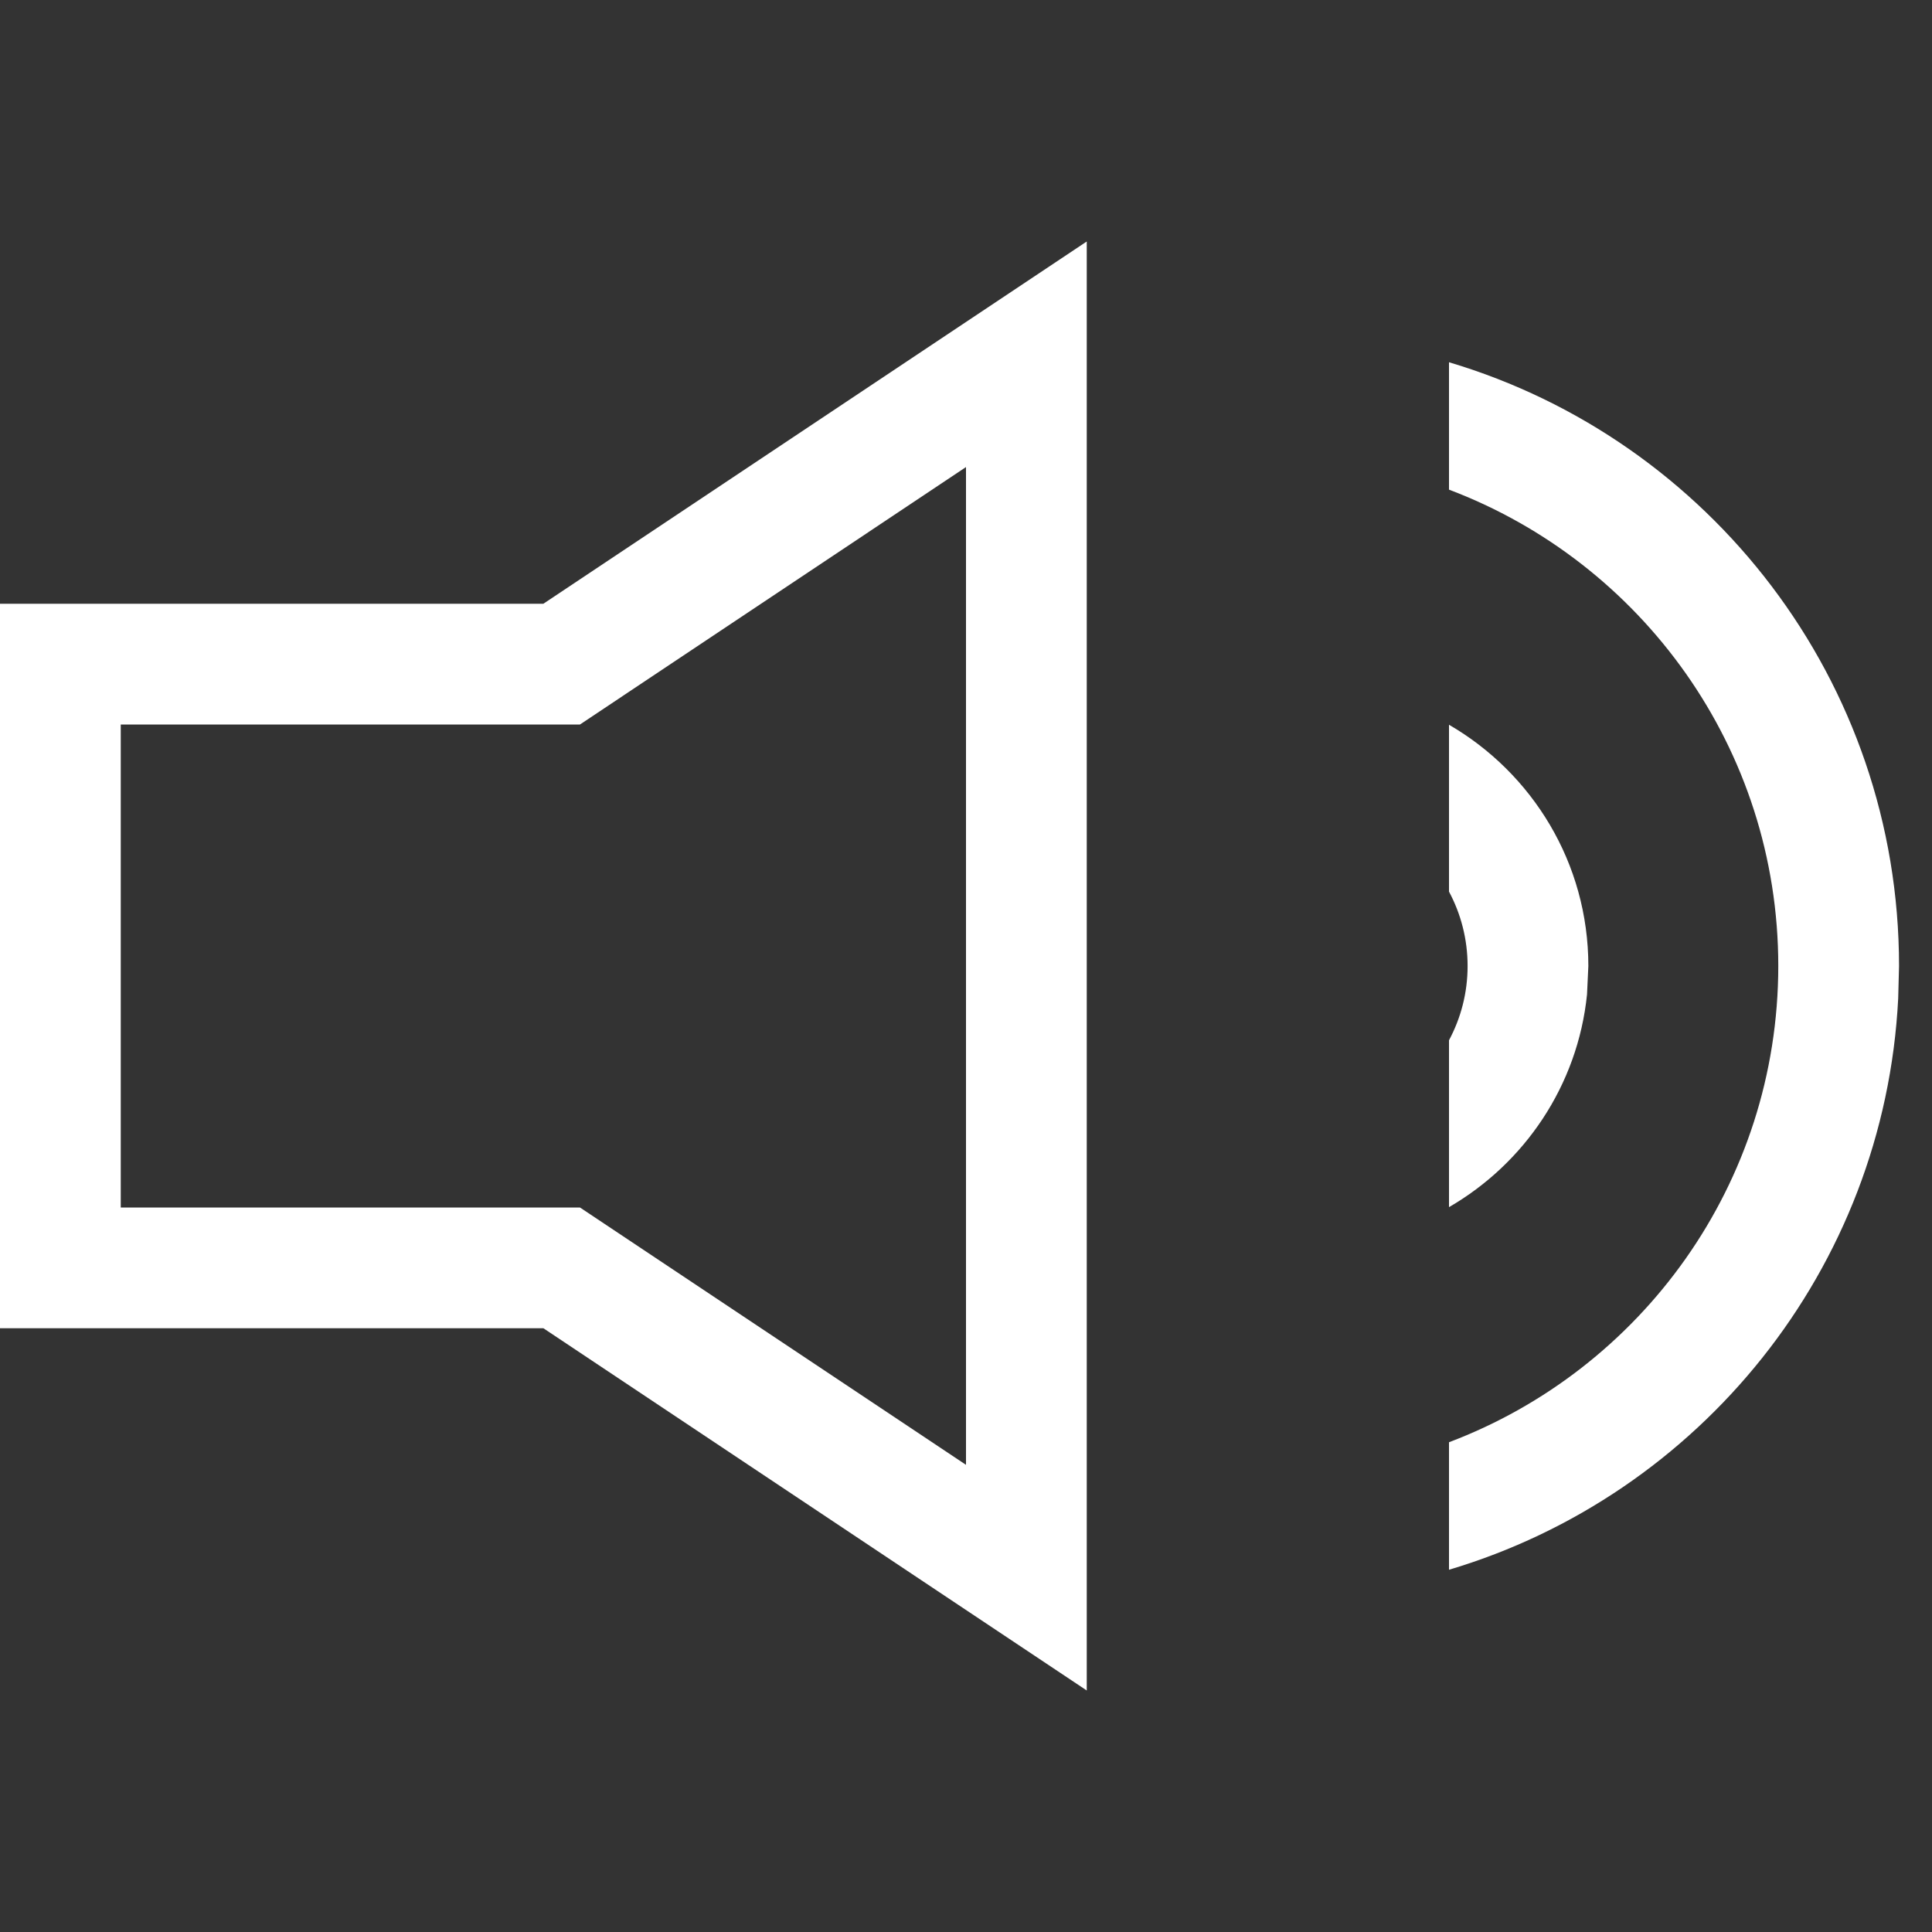
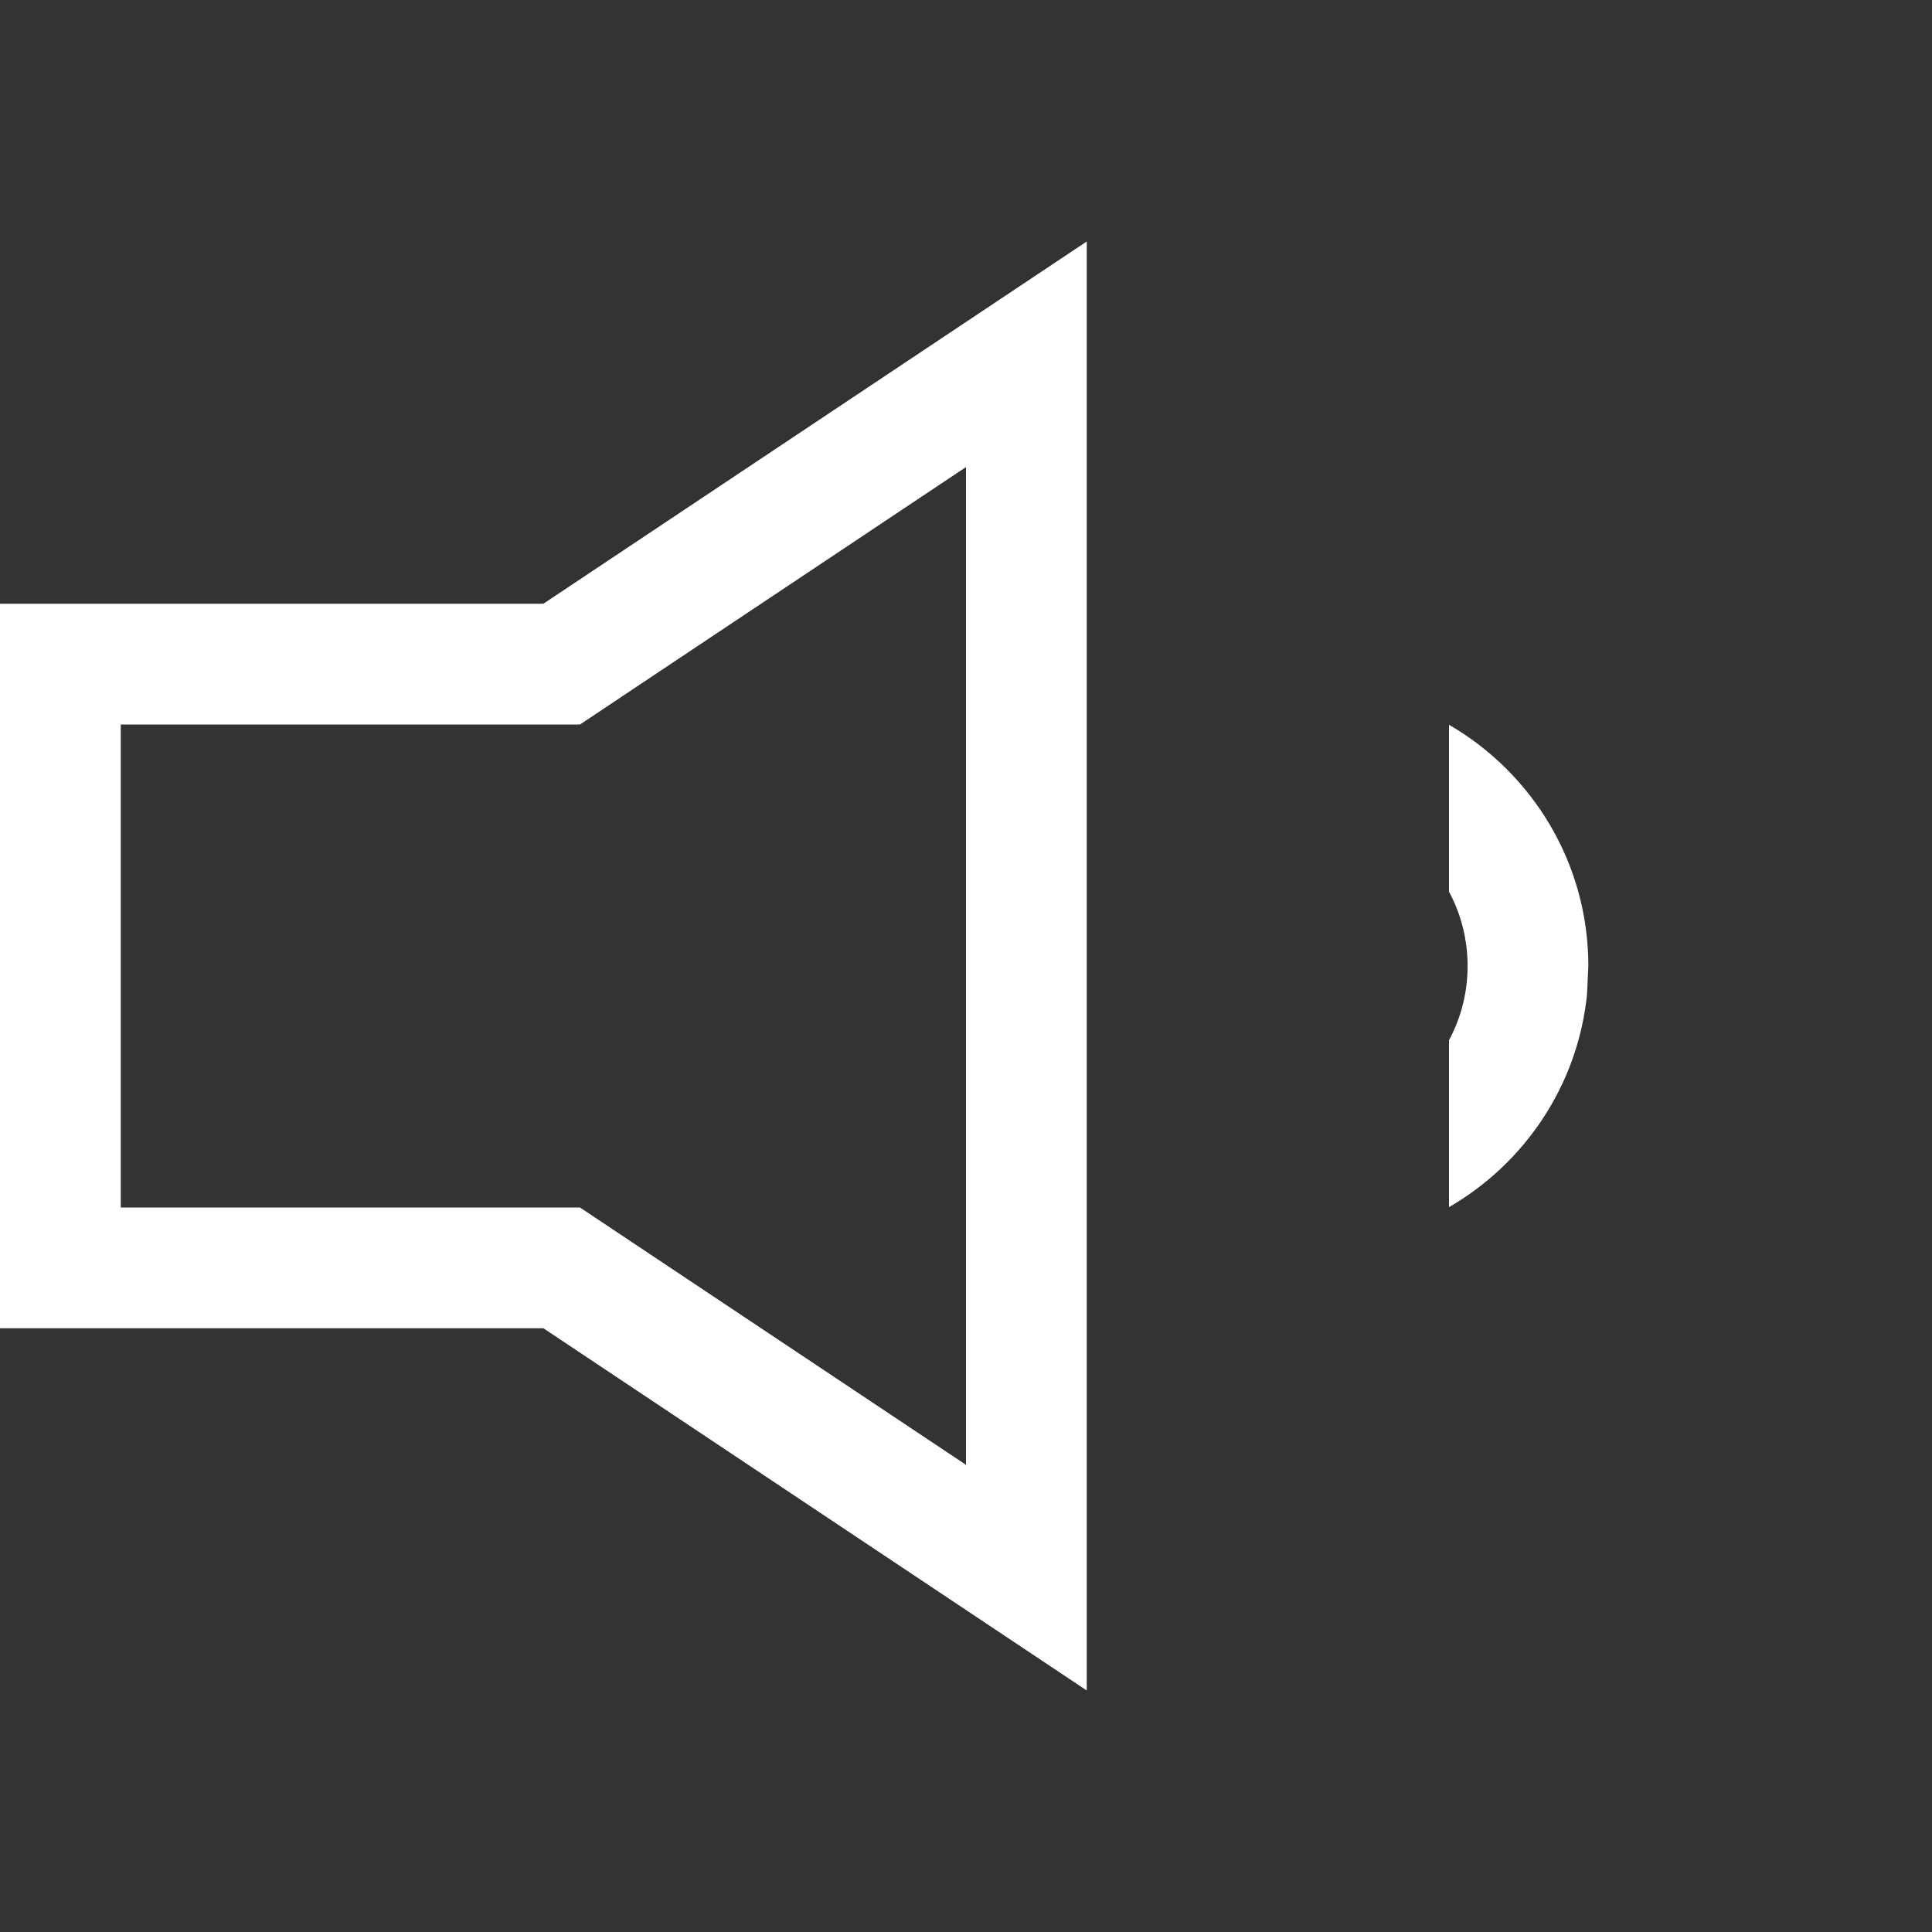
<svg xmlns="http://www.w3.org/2000/svg" width="16" height="16" viewBox="0 0 16 16" fill="none">
  <rect x="0" y="0" width="16" height="16" fill="#333333" stroke="none" />
  <path d="M9 14L4.5 11H0V5H4.5L9 2V14ZM4.803 6H1V10H4.803L8 12.131V3.868L4.803 6Z" fill="white" />
-   <path d="M12 6.002C12.689 6.402 13.154 7.146 13.154 8L13.143 8.236C13.066 8.99 12.625 9.635 12 9.997V8.615C12.098 8.432 12.154 8.223 12.154 8C12.154 7.777 12.098 7.567 12 7.384V6.002Z" fill="white" />
-   <path d="M12 3C14.155 3.641 15.727 5.637 15.727 8L15.72 8.269C15.606 10.513 14.073 12.383 12 13V11.944C13.593 11.342 14.726 9.804 14.727 8C14.727 6.196 13.593 4.657 12 4.055V3Z" fill="white" />
+   <path d="M12 6.002C12.689 6.402 13.154 7.146 13.154 8L13.143 8.236C13.066 8.99 12.625 9.635 12 9.997V8.615C12.098 8.432 12.154 8.223 12.154 8C12.154 7.777 12.098 7.567 12 7.384Z" fill="white" />
</svg>